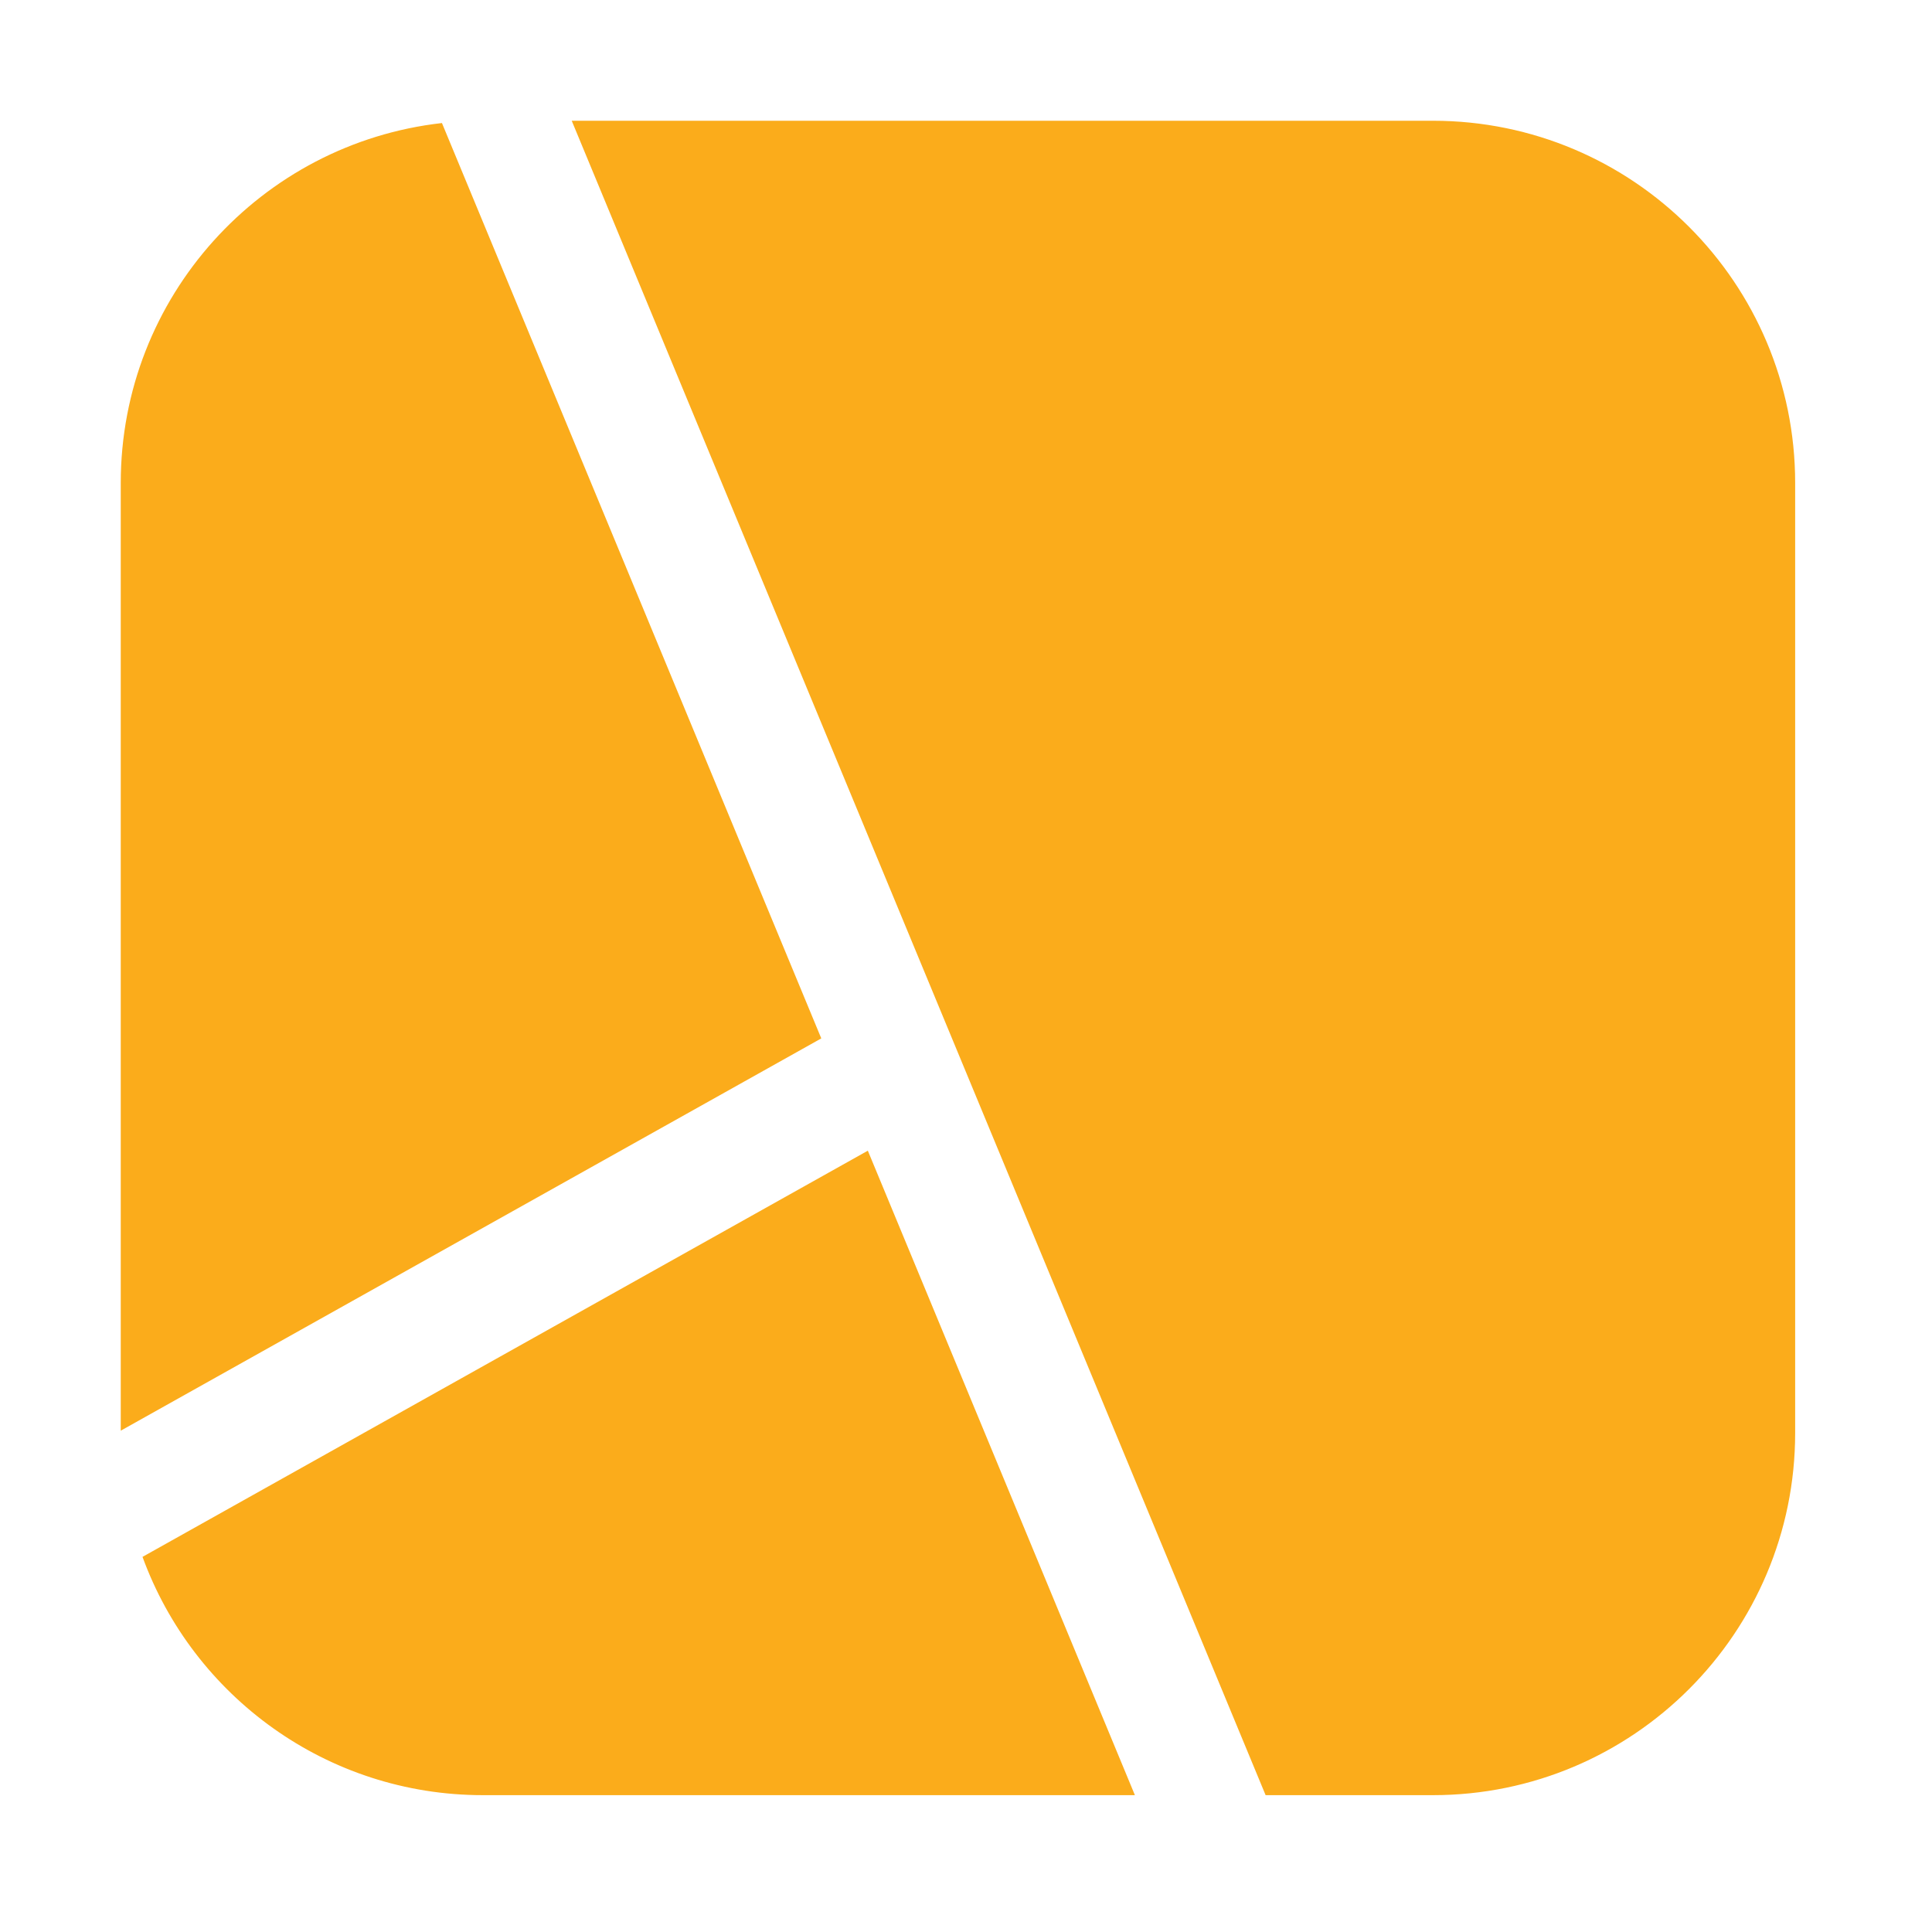
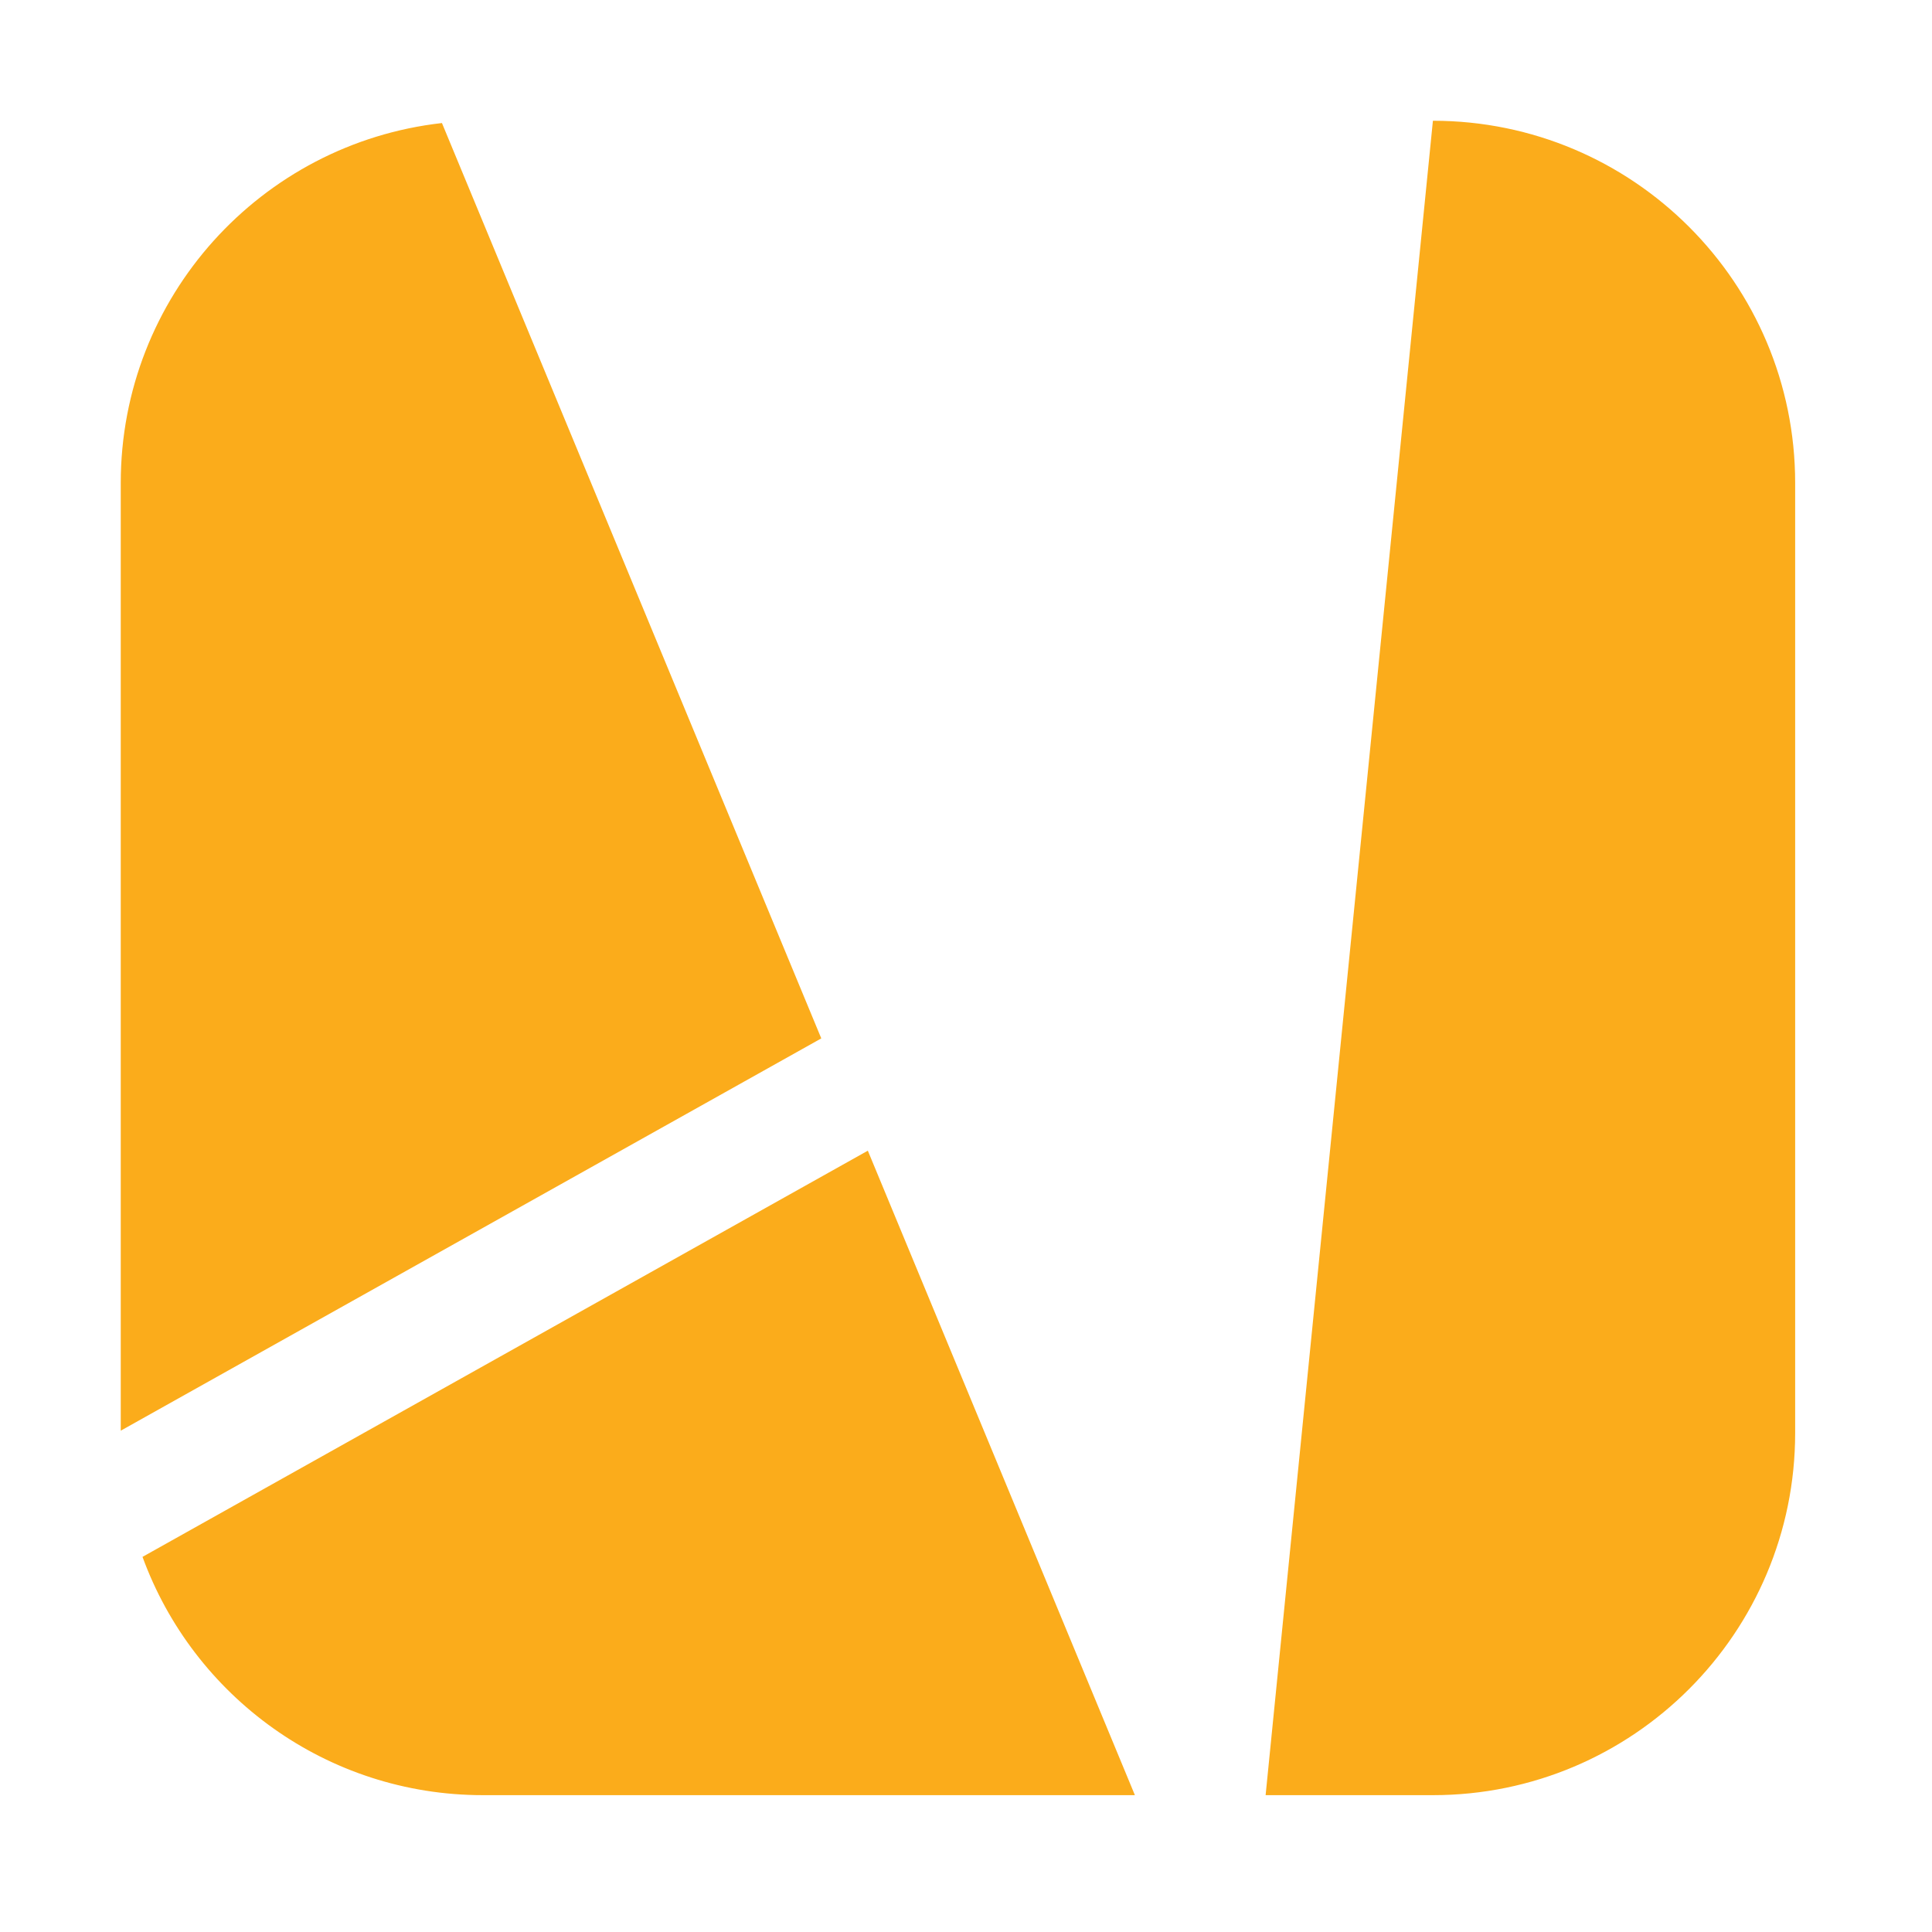
<svg xmlns="http://www.w3.org/2000/svg" width="64" height="64" viewBox="0 0 64 64" fill="none">
-   <path fill-rule="evenodd" clip-rule="evenodd" d="M37.595 59.467L28.748 38.118L4.721 51.573C6.398 56.178 10.815 59.467 16 59.467H37.595ZM41.925 59.467H47.467C54.094 59.467 59.467 54.094 59.467 47.467V16C59.467 9.373 54.094 4 47.467 4H18.939L41.925 59.467ZM14.64 4.076C8.653 4.751 4 9.832 4 16V47.393L27.206 34.398L14.64 4.076Z" fill="#FBAC1B" />
+   <path fill-rule="evenodd" clip-rule="evenodd" d="M37.595 59.467L28.748 38.118L4.721 51.573C6.398 56.178 10.815 59.467 16 59.467H37.595ZM41.925 59.467H47.467C54.094 59.467 59.467 54.094 59.467 47.467V16C59.467 9.373 54.094 4 47.467 4L41.925 59.467ZM14.64 4.076C8.653 4.751 4 9.832 4 16V47.393L27.206 34.398L14.64 4.076Z" fill="#FBAC1B" />
</svg>